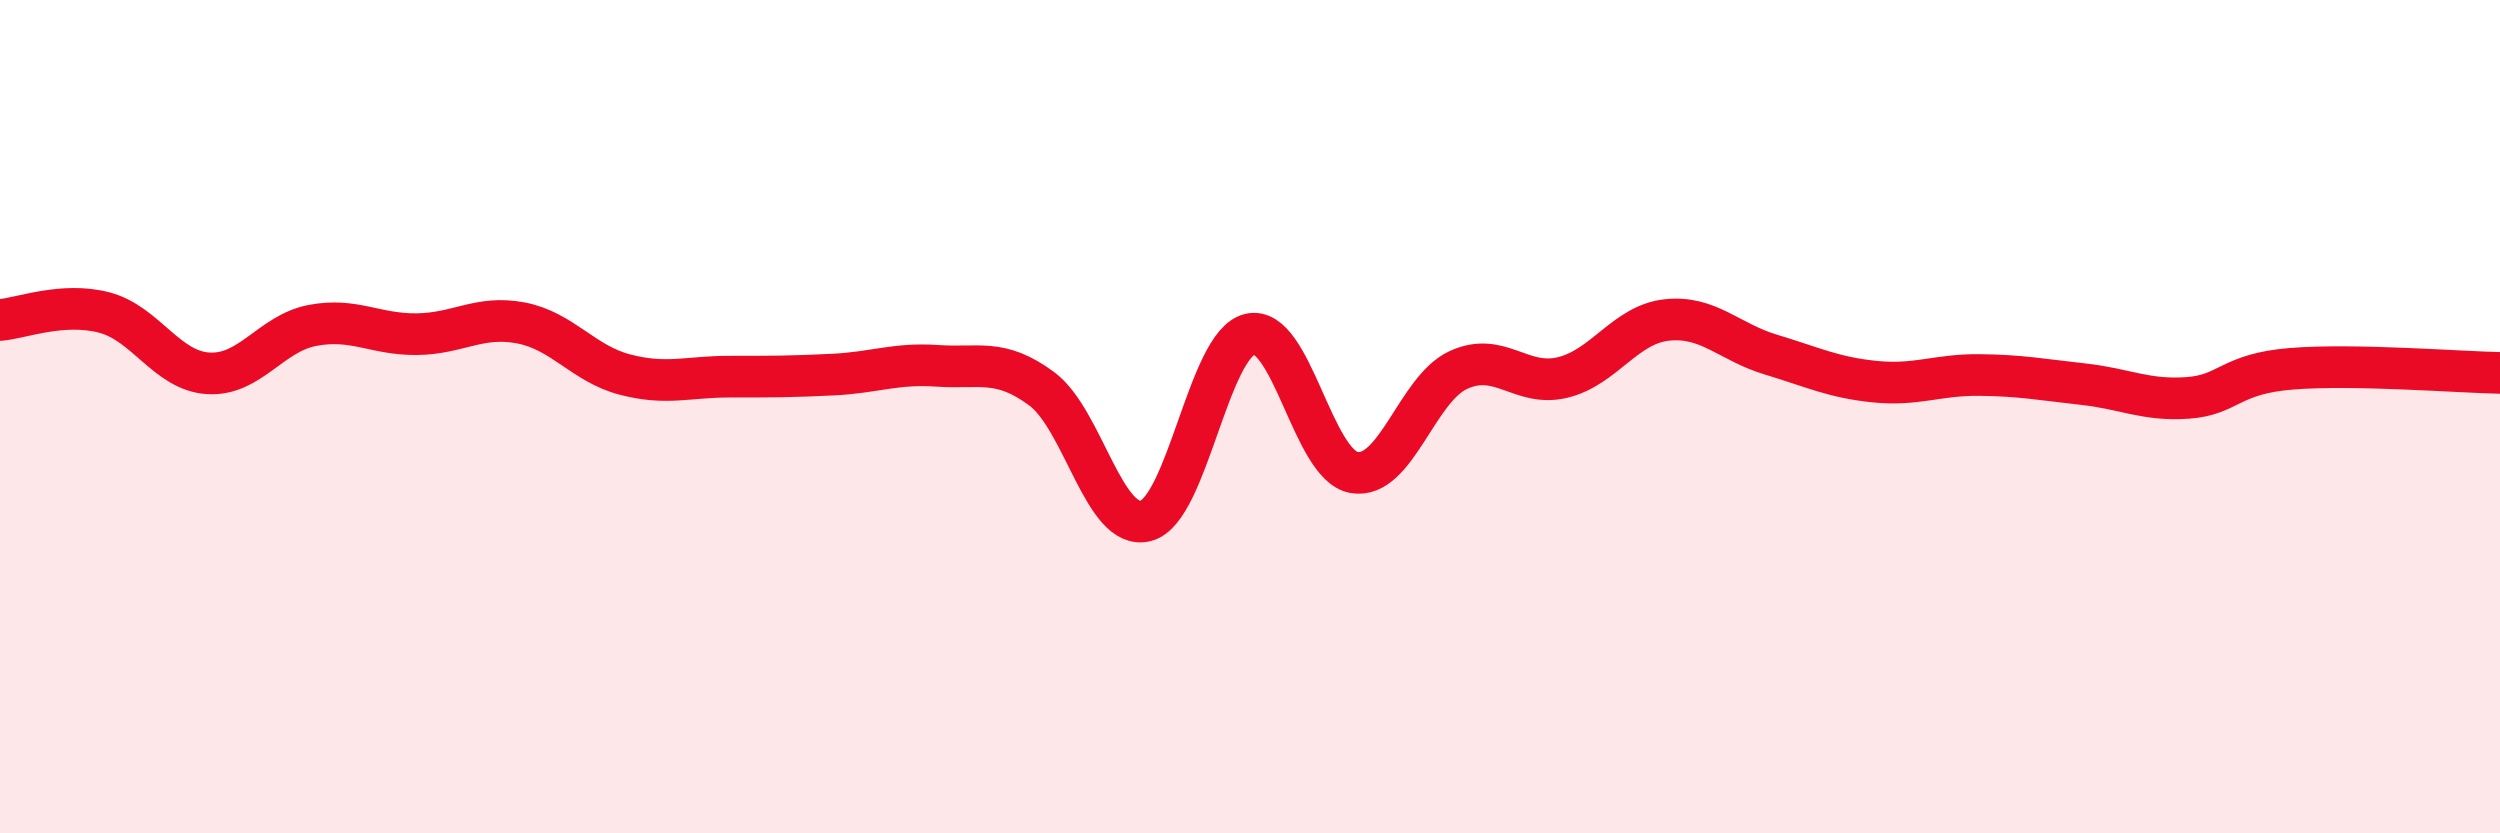
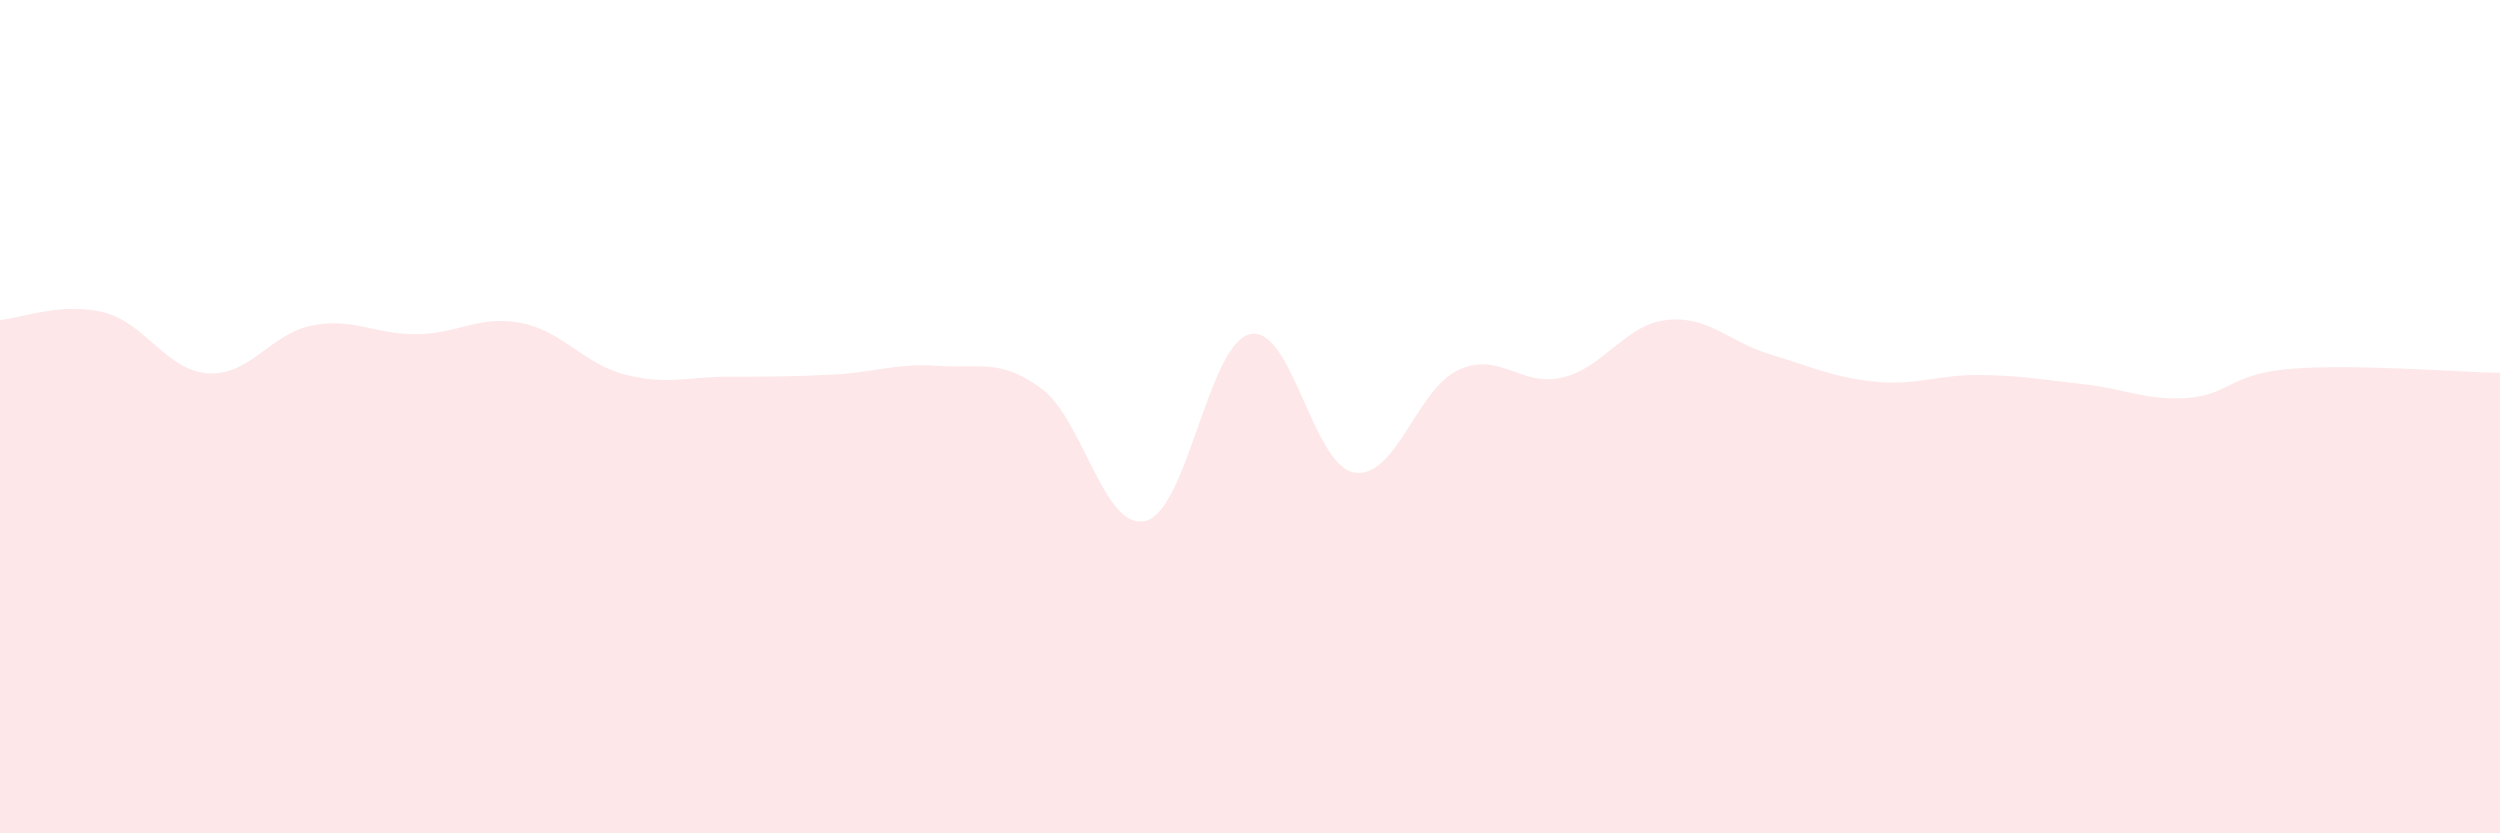
<svg xmlns="http://www.w3.org/2000/svg" width="60" height="20" viewBox="0 0 60 20">
  <path d="M 0,7.68 C 0.5,7.64 1.5,7.24 2.5,7.5 C 3.5,7.76 4,8.9 5,8.96 C 6,9.02 6.5,8 7.5,7.81 C 8.5,7.62 9,8.03 10,8.02 C 11,8.01 11.5,7.56 12.5,7.75 C 13.5,7.94 14,8.73 15,8.99 C 16,9.25 16.5,9.04 17.5,9.04 C 18.5,9.04 19,9.04 20,8.99 C 21,8.94 21.5,8.71 22.5,8.78 C 23.5,8.85 24,8.59 25,9.33 C 26,10.07 26.5,12.76 27.5,12.5 C 28.5,12.24 29,8.25 30,8.02 C 31,7.79 31.5,11.17 32.5,11.34 C 33.5,11.51 34,9.34 35,8.88 C 36,8.42 36.5,9.3 37.5,9.06 C 38.5,8.82 39,7.79 40,7.68 C 41,7.57 41.5,8.21 42.5,8.51 C 43.5,8.81 44,9.06 45,9.16 C 46,9.26 46.5,8.99 47.5,9 C 48.5,9.01 49,9.11 50,9.22 C 51,9.33 51.5,9.62 52.5,9.55 C 53.5,9.48 53.5,8.97 55,8.85 C 56.5,8.73 59,8.93 60,8.95L60 20L0 20Z" fill="#EB0A25" opacity="0.1" stroke-linecap="round" stroke-linejoin="round" />
-   <path d="M 0,7.68 C 0.5,7.64 1.5,7.24 2.5,7.5 C 3.5,7.76 4,8.9 5,8.96 C 6,9.02 6.5,8 7.5,7.81 C 8.5,7.62 9,8.03 10,8.02 C 11,8.01 11.5,7.56 12.5,7.75 C 13.5,7.94 14,8.73 15,8.99 C 16,9.25 16.5,9.04 17.5,9.04 C 18.5,9.04 19,9.04 20,8.99 C 21,8.94 21.5,8.71 22.5,8.78 C 23.5,8.85 24,8.59 25,9.33 C 26,10.07 26.5,12.76 27.5,12.5 C 28.5,12.24 29,8.25 30,8.02 C 31,7.79 31.5,11.17 32.5,11.34 C 33.5,11.51 34,9.34 35,8.88 C 36,8.42 36.5,9.3 37.5,9.06 C 38.5,8.82 39,7.79 40,7.68 C 41,7.57 41.5,8.21 42.5,8.51 C 43.5,8.81 44,9.06 45,9.16 C 46,9.26 46.5,8.99 47.5,9 C 48.5,9.01 49,9.11 50,9.22 C 51,9.33 51.5,9.62 52.5,9.55 C 53.5,9.48 53.5,8.97 55,8.85 C 56.5,8.73 59,8.93 60,8.95" stroke="#EB0A25" stroke-width="1" fill="none" stroke-linecap="round" stroke-linejoin="round" />
</svg>